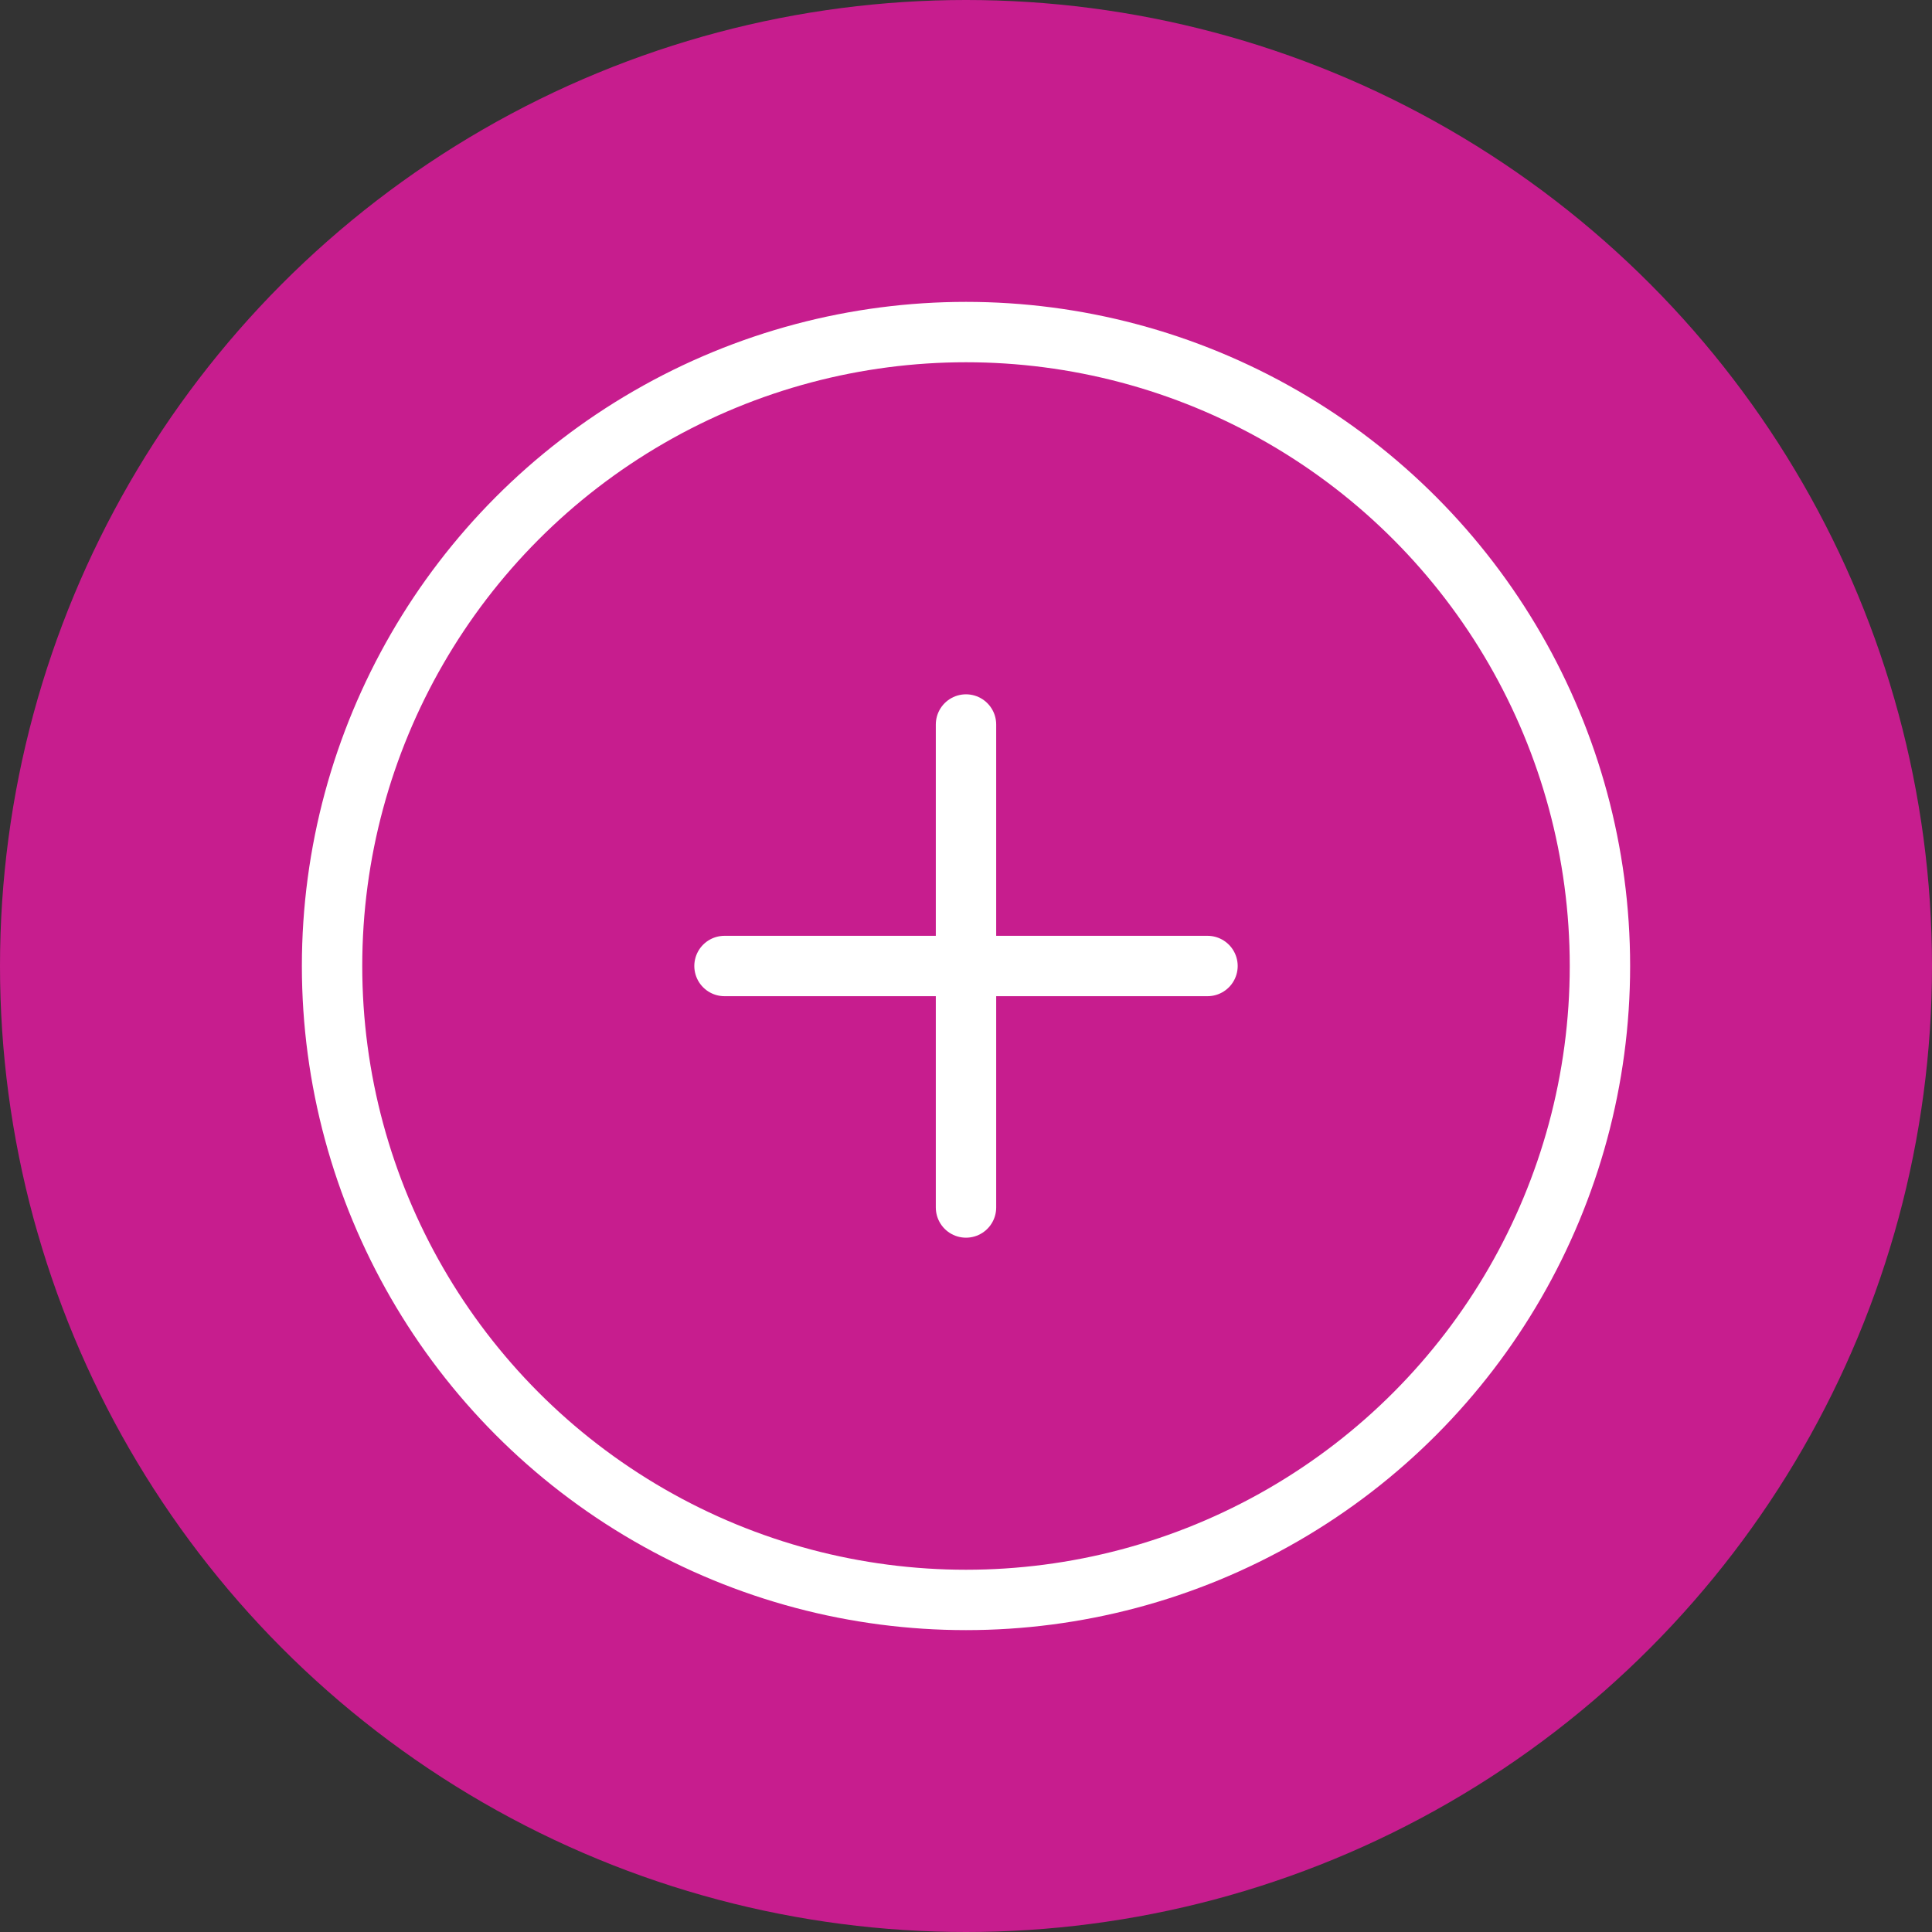
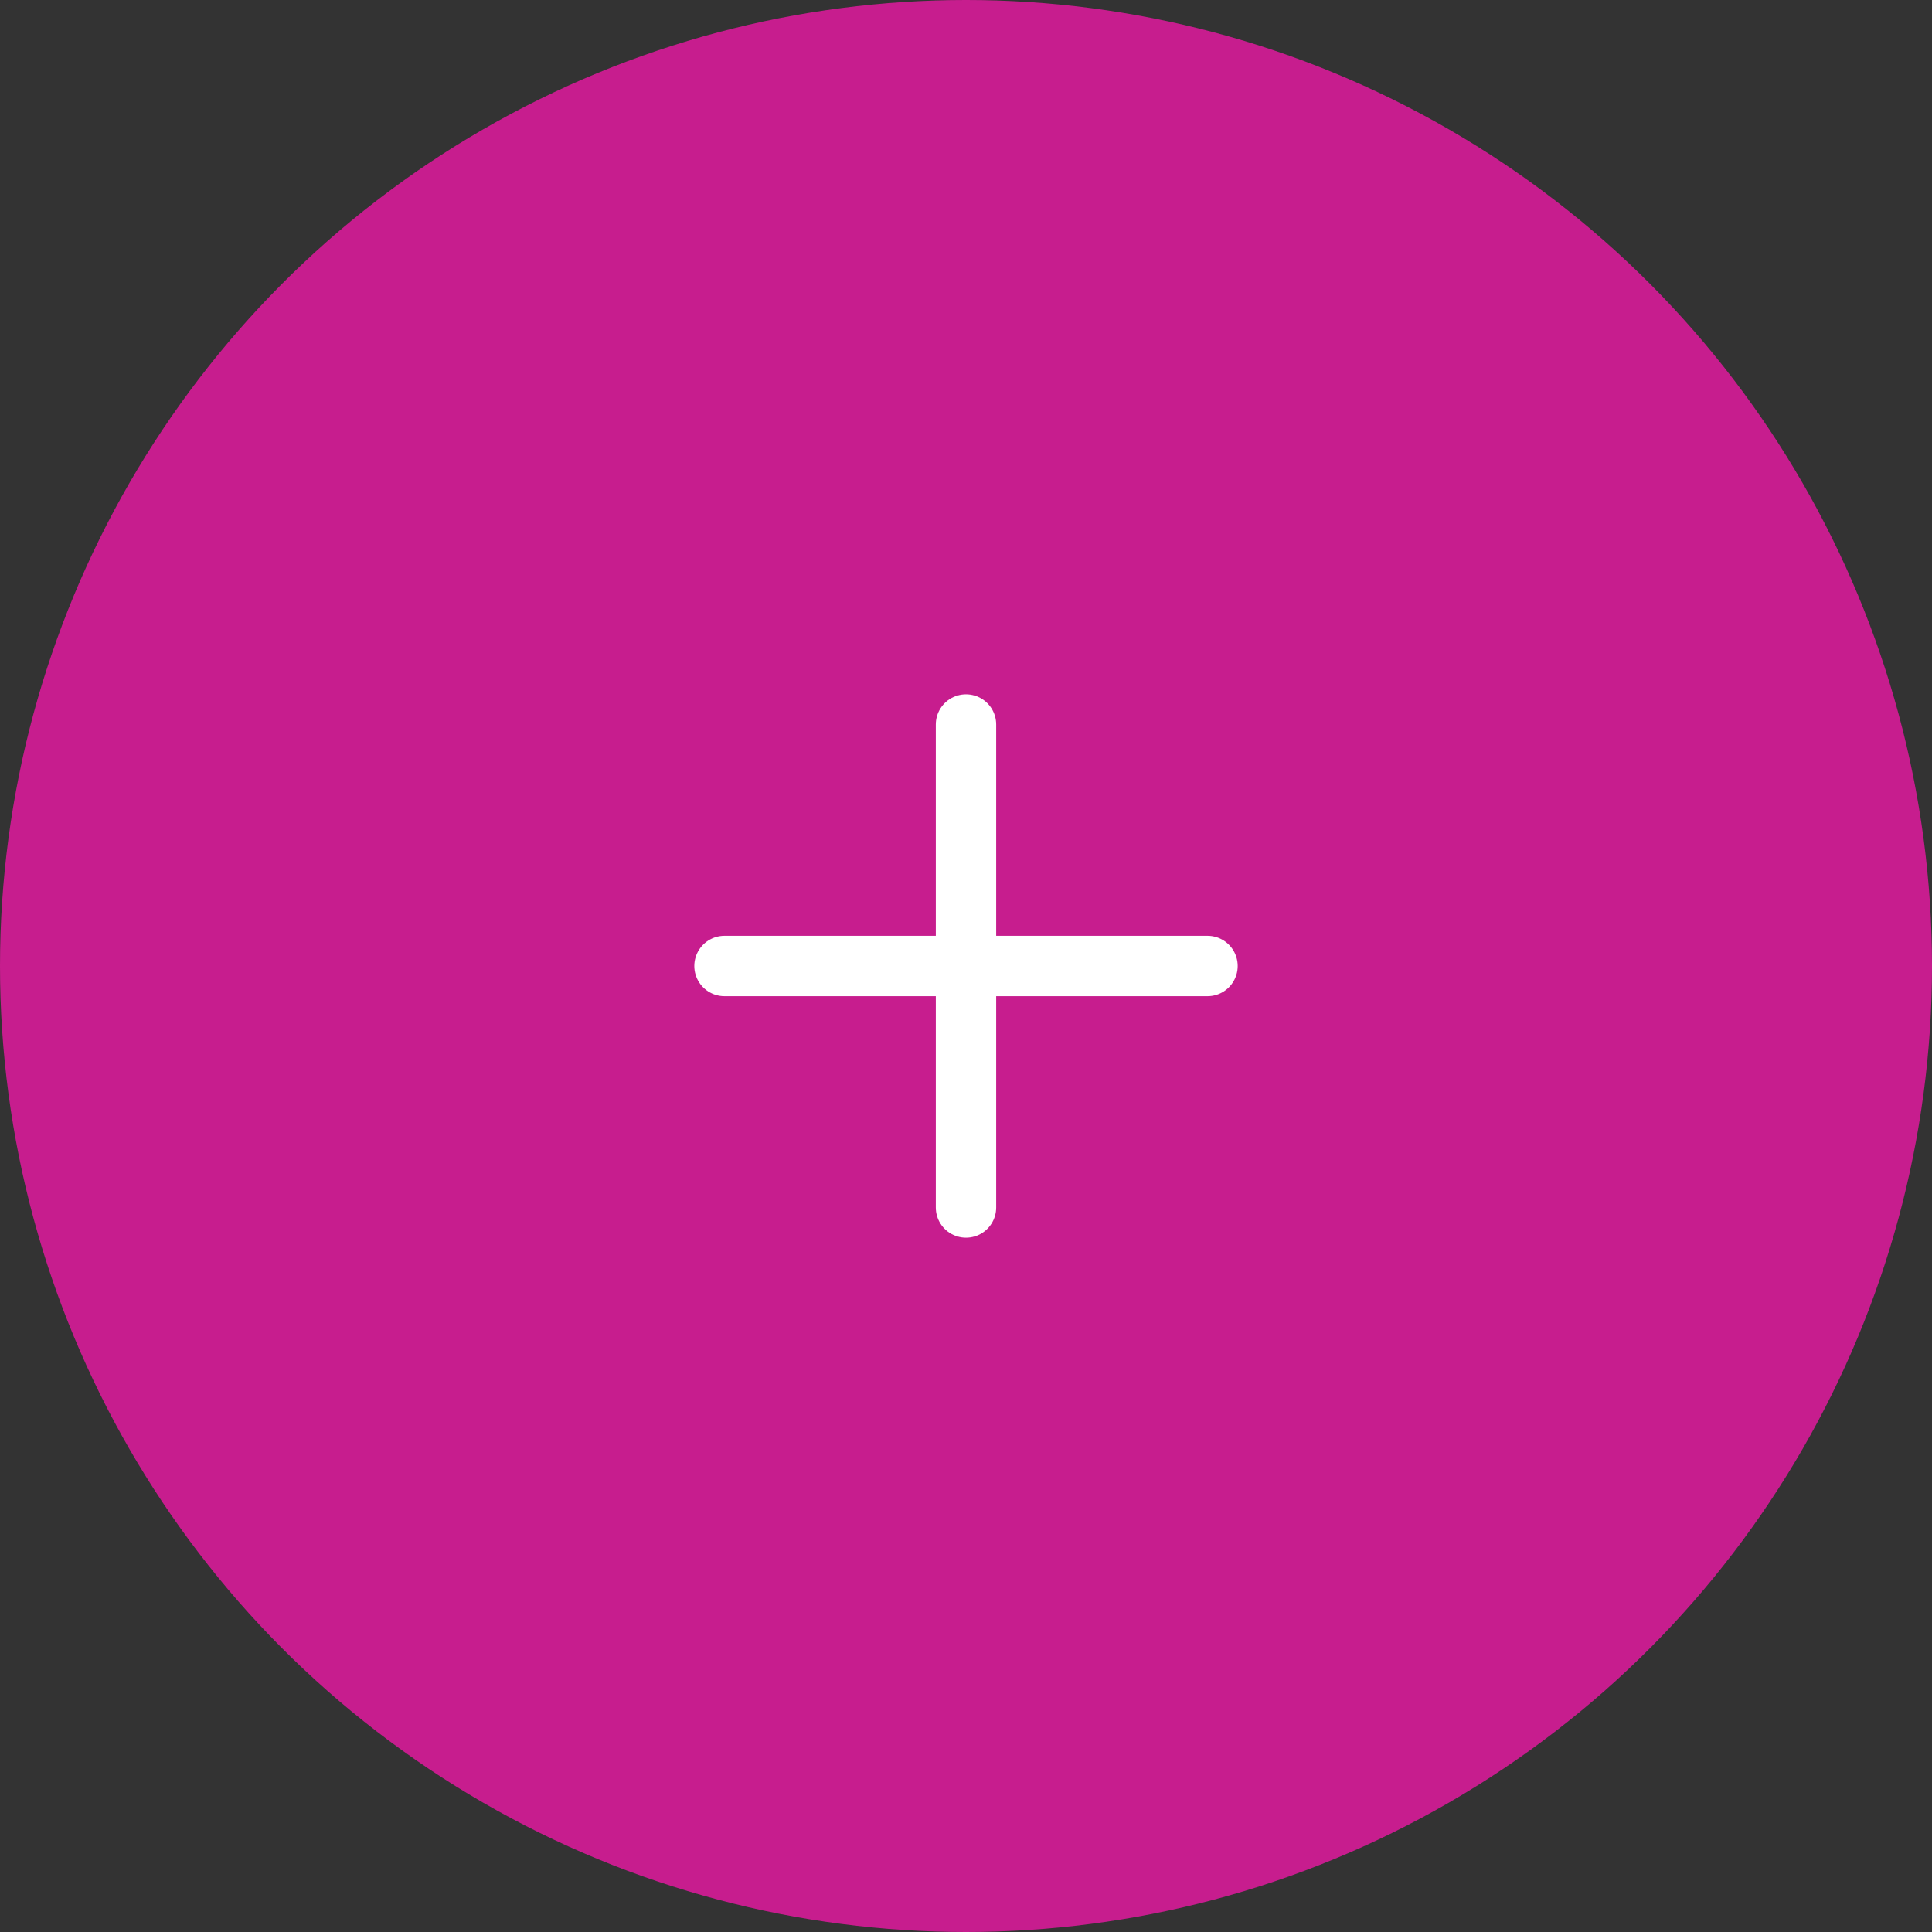
<svg xmlns="http://www.w3.org/2000/svg" width="32" height="32" viewBox="0 0 32 32" fill="none">
  <rect x="0" y="0" width="32" height="32" fill="#333333" stroke="none" />
  <circle cx="16" cy="16" r="16" fill="#C71D8E" />
-   <circle cx="16" cy="16" r="10.5" stroke="white" />
  <path d="M12 16H20" stroke="white" stroke-linecap="round" />
  <path d="M16 12V20" stroke="white" stroke-linecap="round" />
</svg>